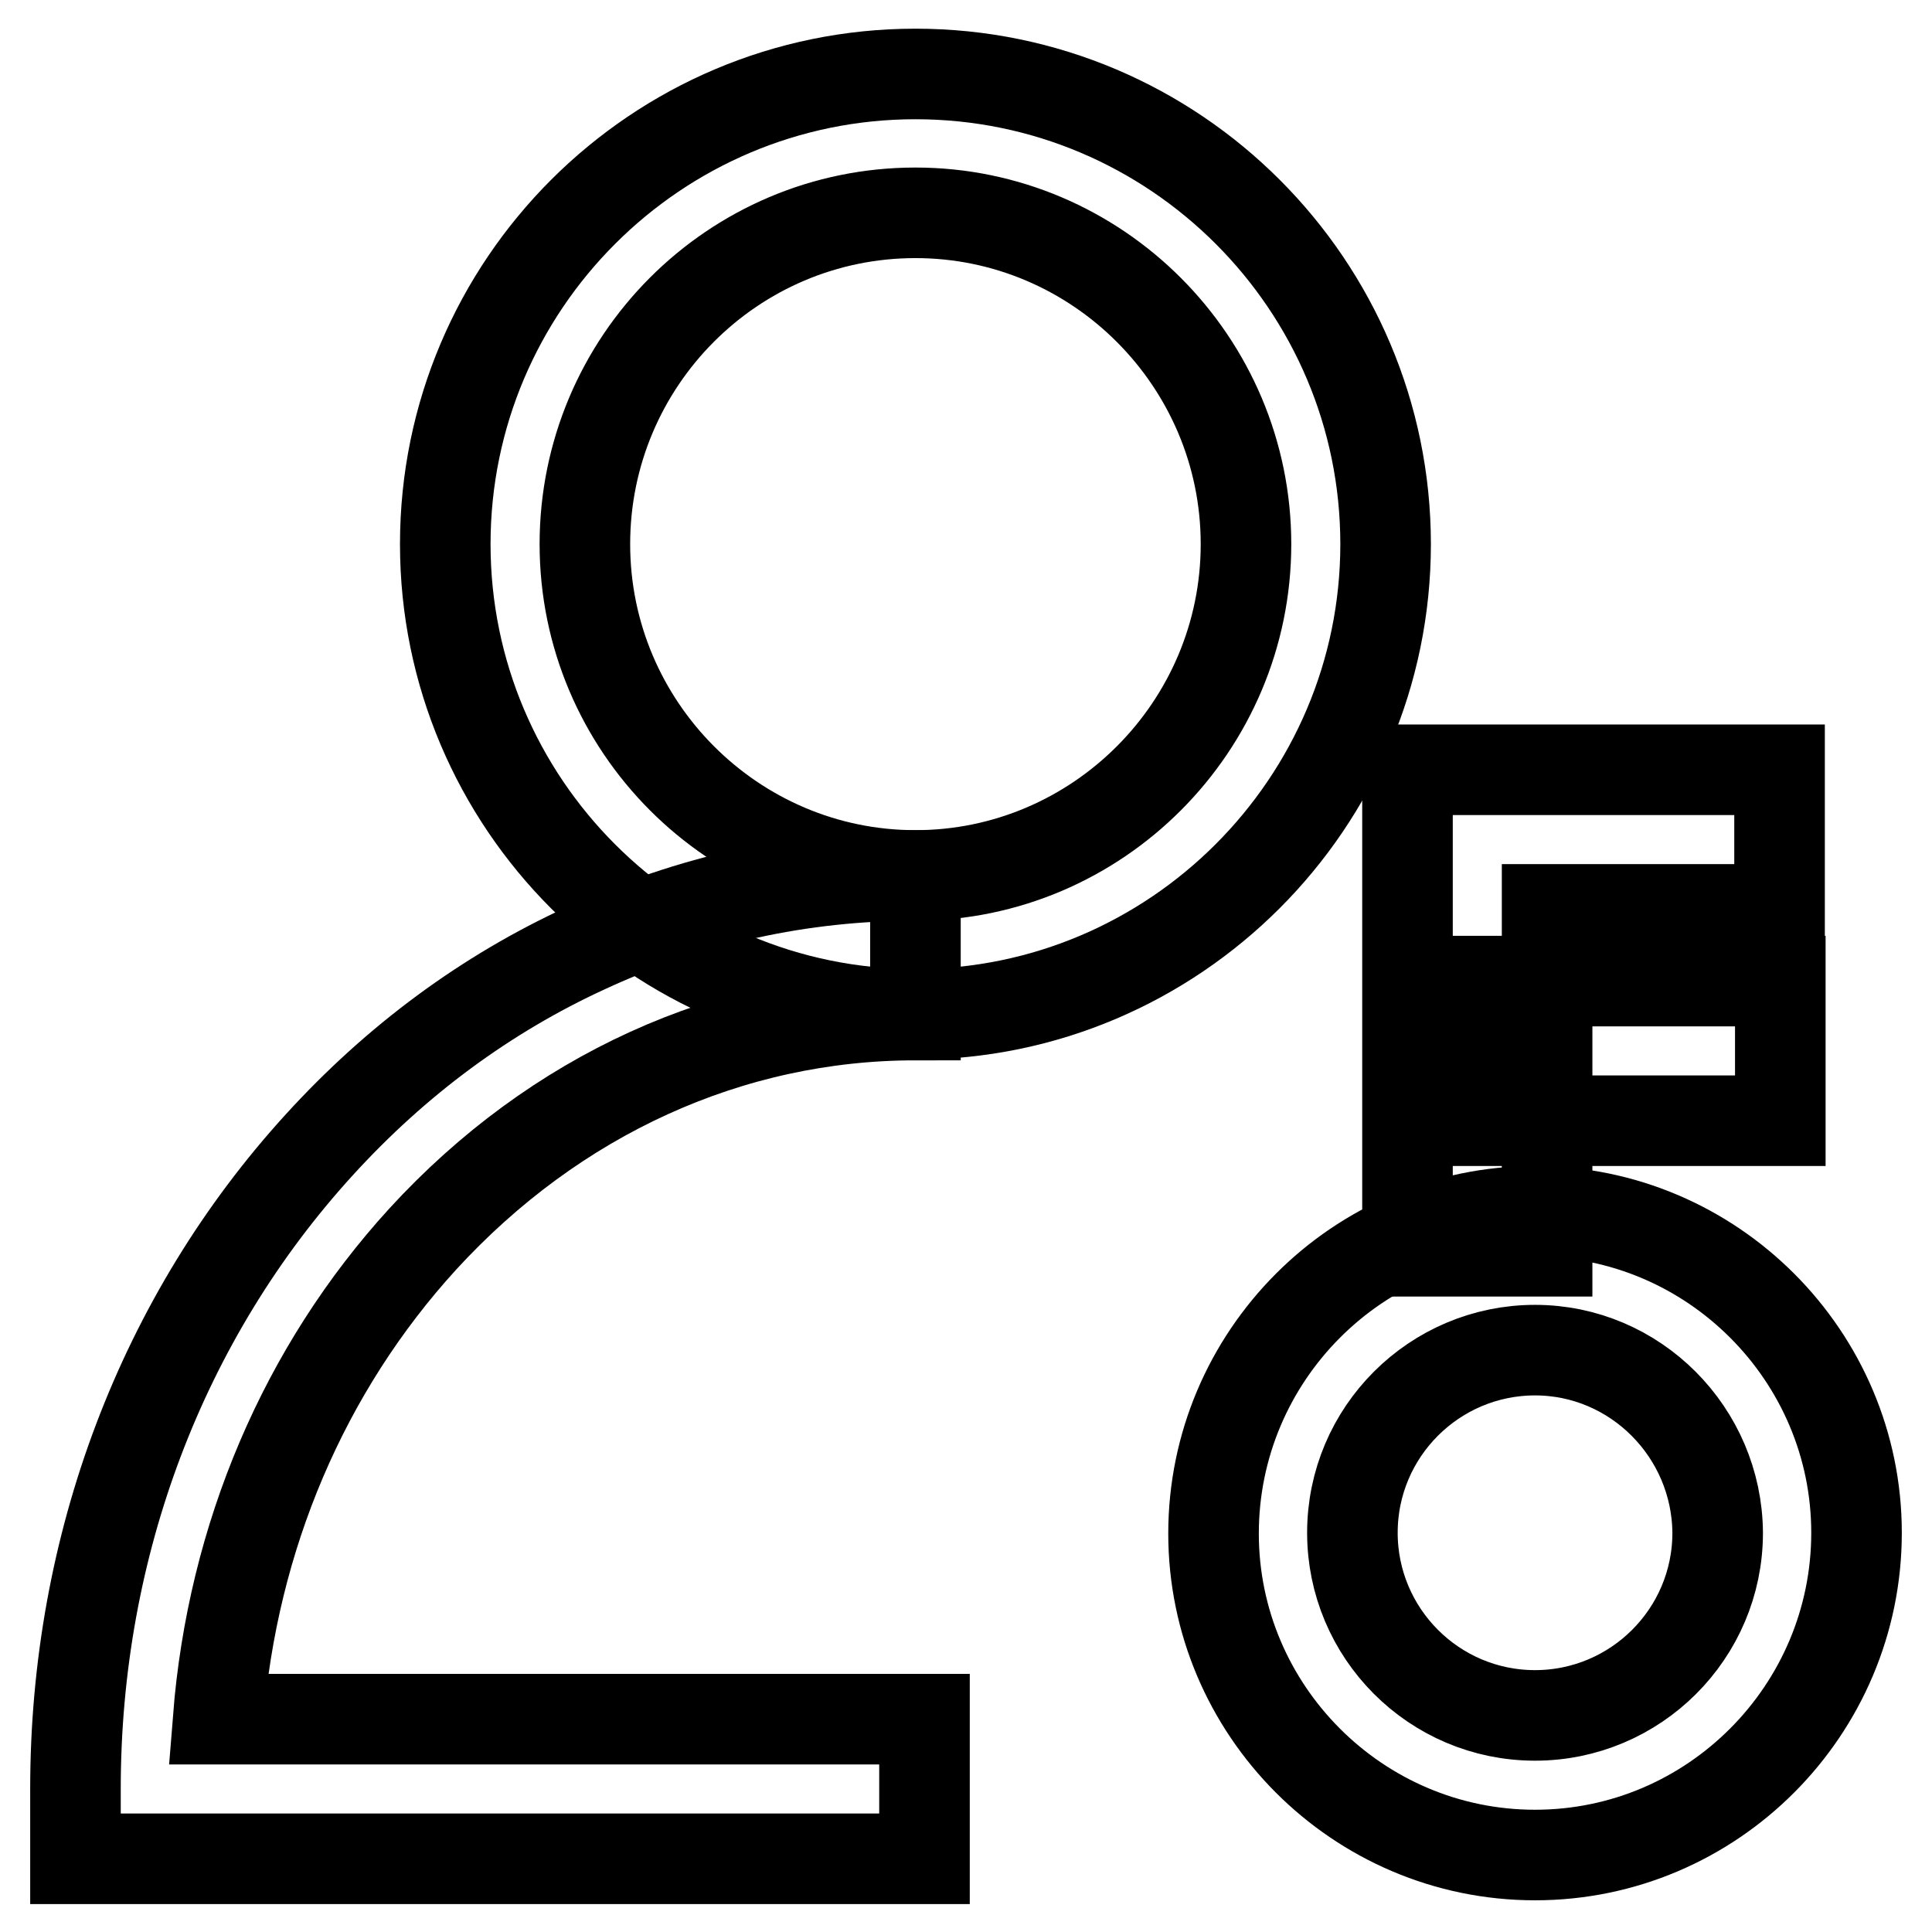
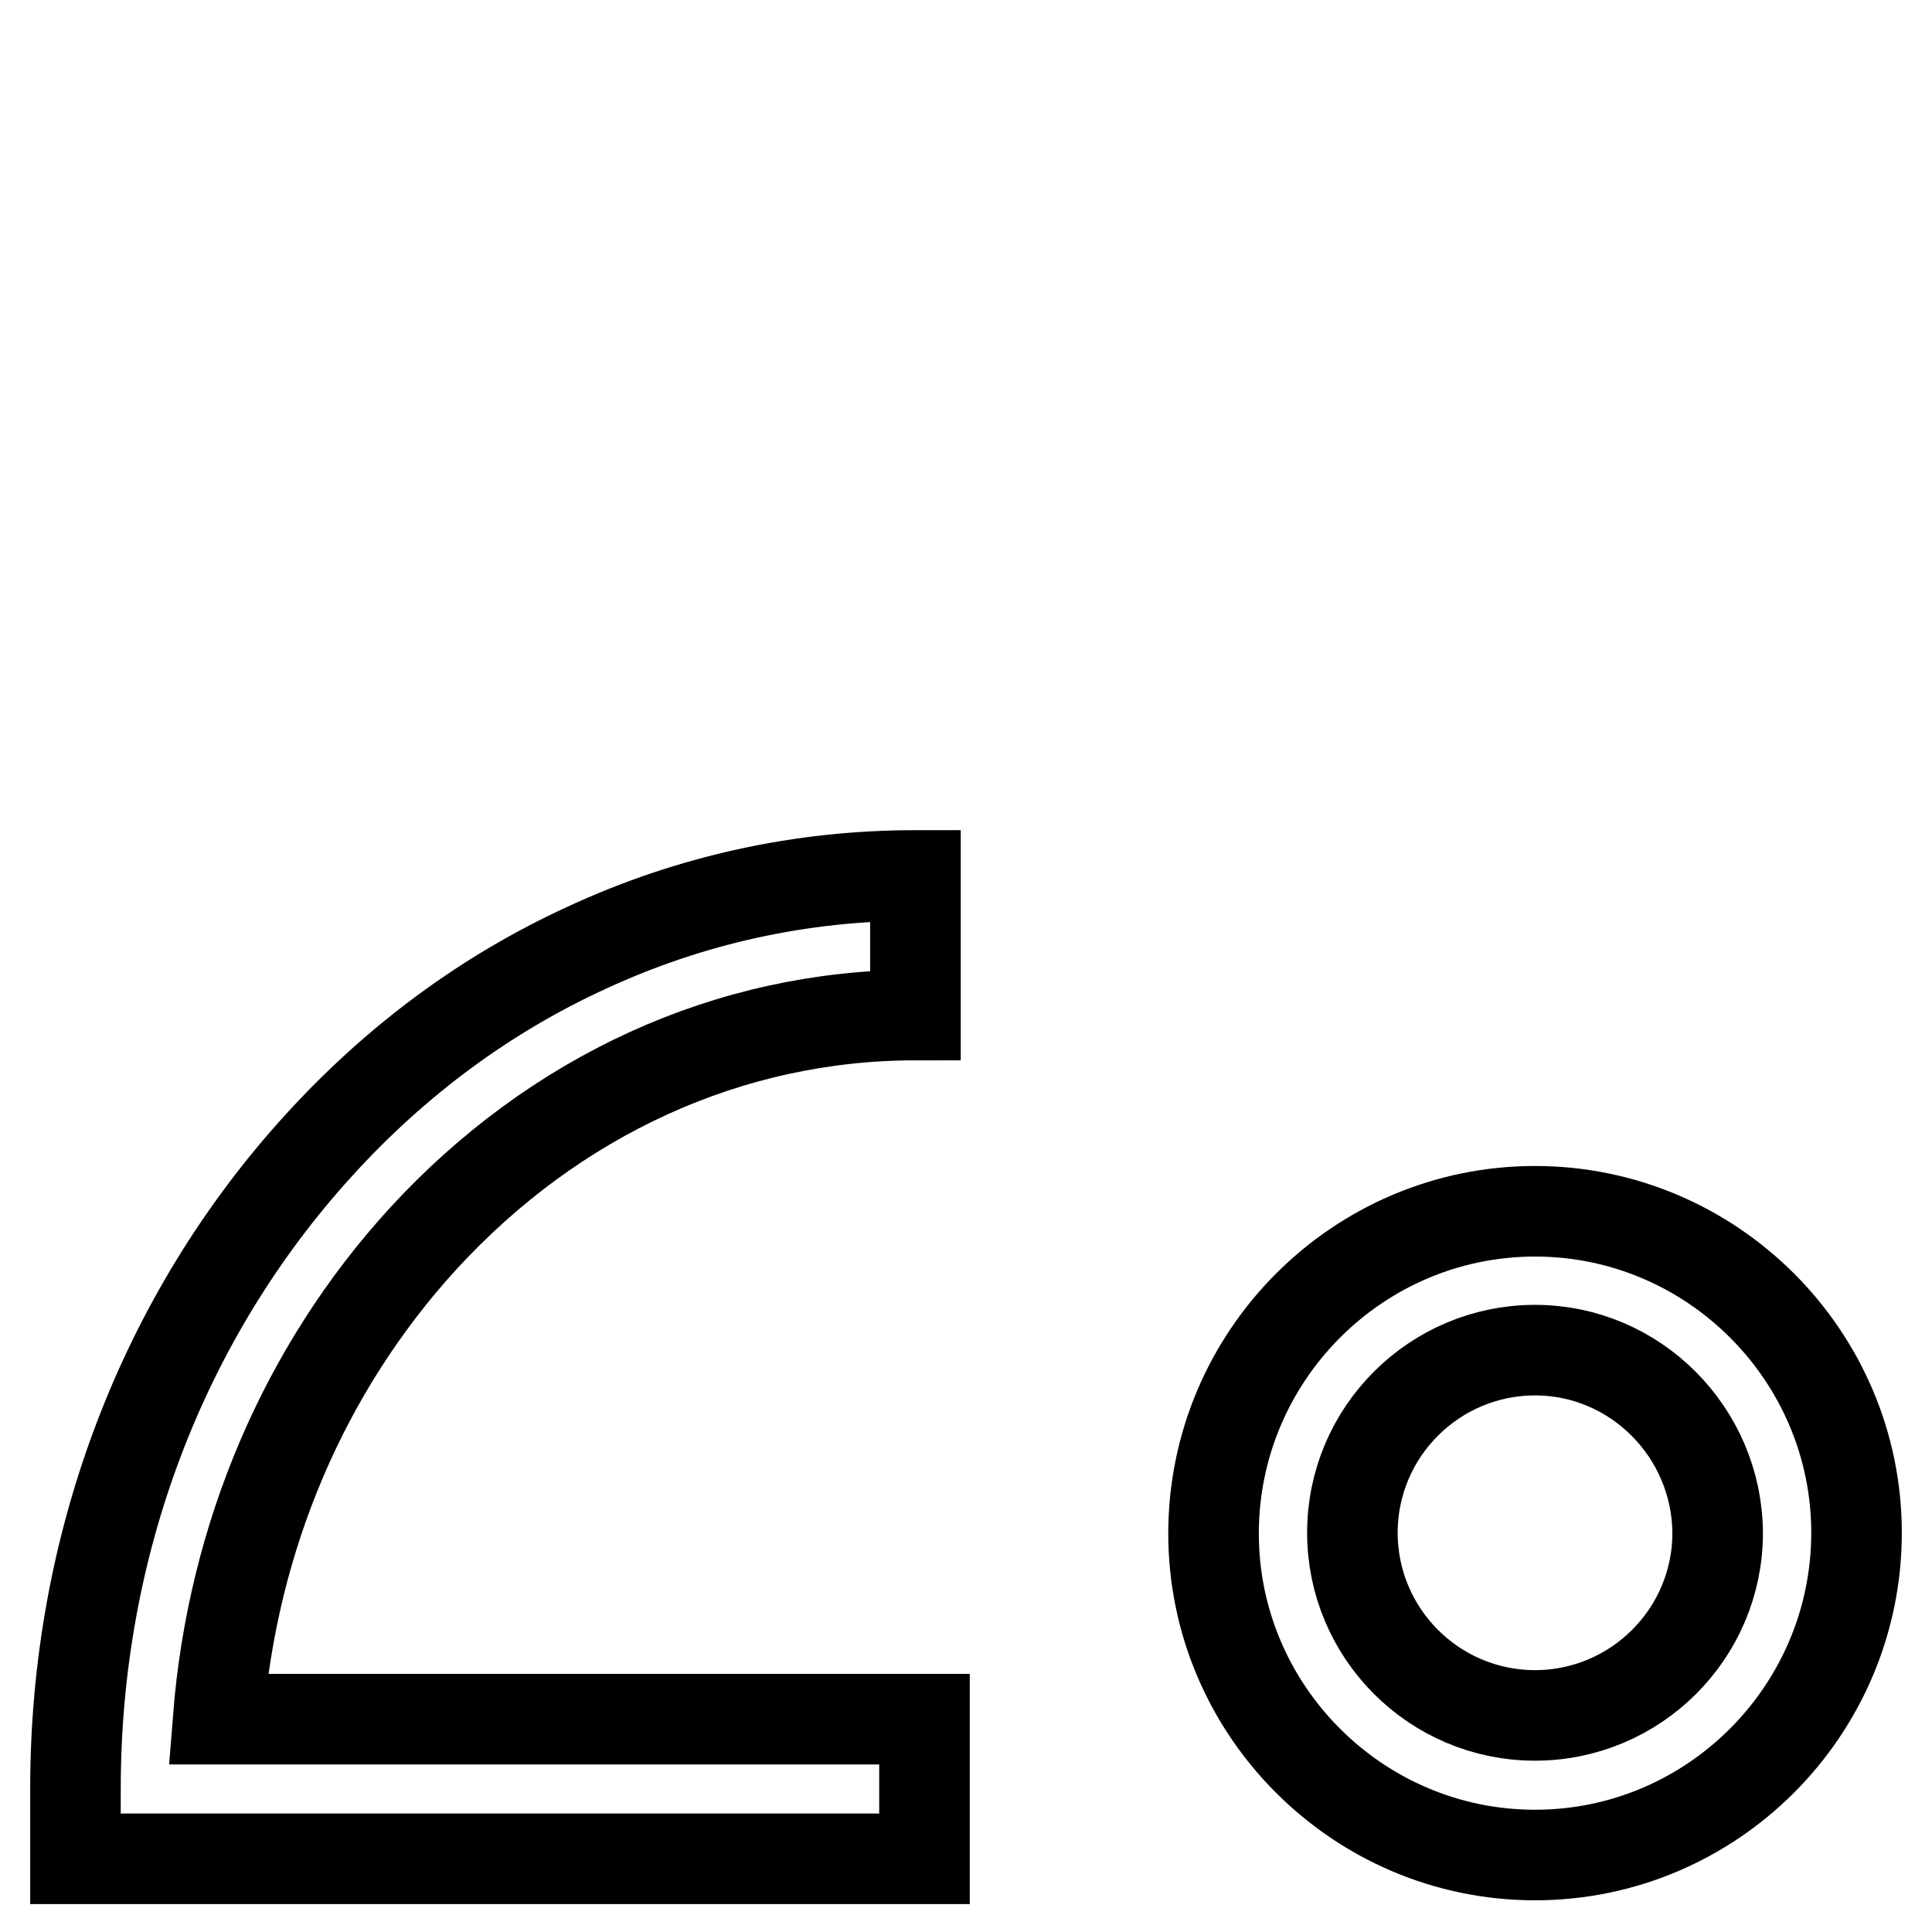
<svg xmlns="http://www.w3.org/2000/svg" version="1.1" x="0px" y="0px" viewBox="0 0 256 256" enable-background="new 0 0 256 256" xml:space="preserve">
  <g>
-     <path stroke-width="12" fill-opacity="0" stroke="#000000" d="M121.3,134.4c-34.4,0-62.3-28-62.3-62.3c0-34.4,28-62.3,62.3-62.3c34.4,0,62.3,28,62.3,62.3 S155.6,134.4,121.3,134.4z M121.3,28.2c-24.2,0-43.8,19.7-43.8,43.9c0,24.2,19.7,43.9,43.8,43.9c24.1,0,43.8-19.7,43.8-43.9 C165.1,47.9,145.4,28.2,121.3,28.2z" />
    <path stroke-width="12" fill-opacity="0" stroke="#000000" d="M122.5,246.3H10V237c0-32.2,11.5-62.5,32.3-85.3c10.2-11.2,22.1-20,35.4-26.1c13.8-6.4,28.5-9.6,43.6-9.6 v18.5c-24.6,0-47.8,10.6-65.3,29.7c-15.7,17.2-25.2,39.5-27.1,63.6h93.6V246.3z M203.4,245.8c-23.5,0-42.6-19.2-42.6-42.6 c0-23.5,19.1-42.7,42.6-42.7s42.6,19.2,42.6,42.6C246,226.6,226.9,245.8,203.4,245.8z M203.4,178.9c-13.3,0-24.2,10.8-24.2,24.2 c0,13.3,10.8,24.2,24.2,24.2c13.3,0,24.2-10.8,24.2-24.2C227.5,189.8,216.7,178.9,203.4,178.9z" />
-     <path stroke-width="12" fill-opacity="0" stroke="#000000" d="M205,165.8h-18.5V102h49.3v18.5H205V165.8z" />
-     <path stroke-width="12" fill-opacity="0" stroke="#000000" d="M198.1,130h37.8v18.5h-37.8V130z" />
  </g>
</svg>